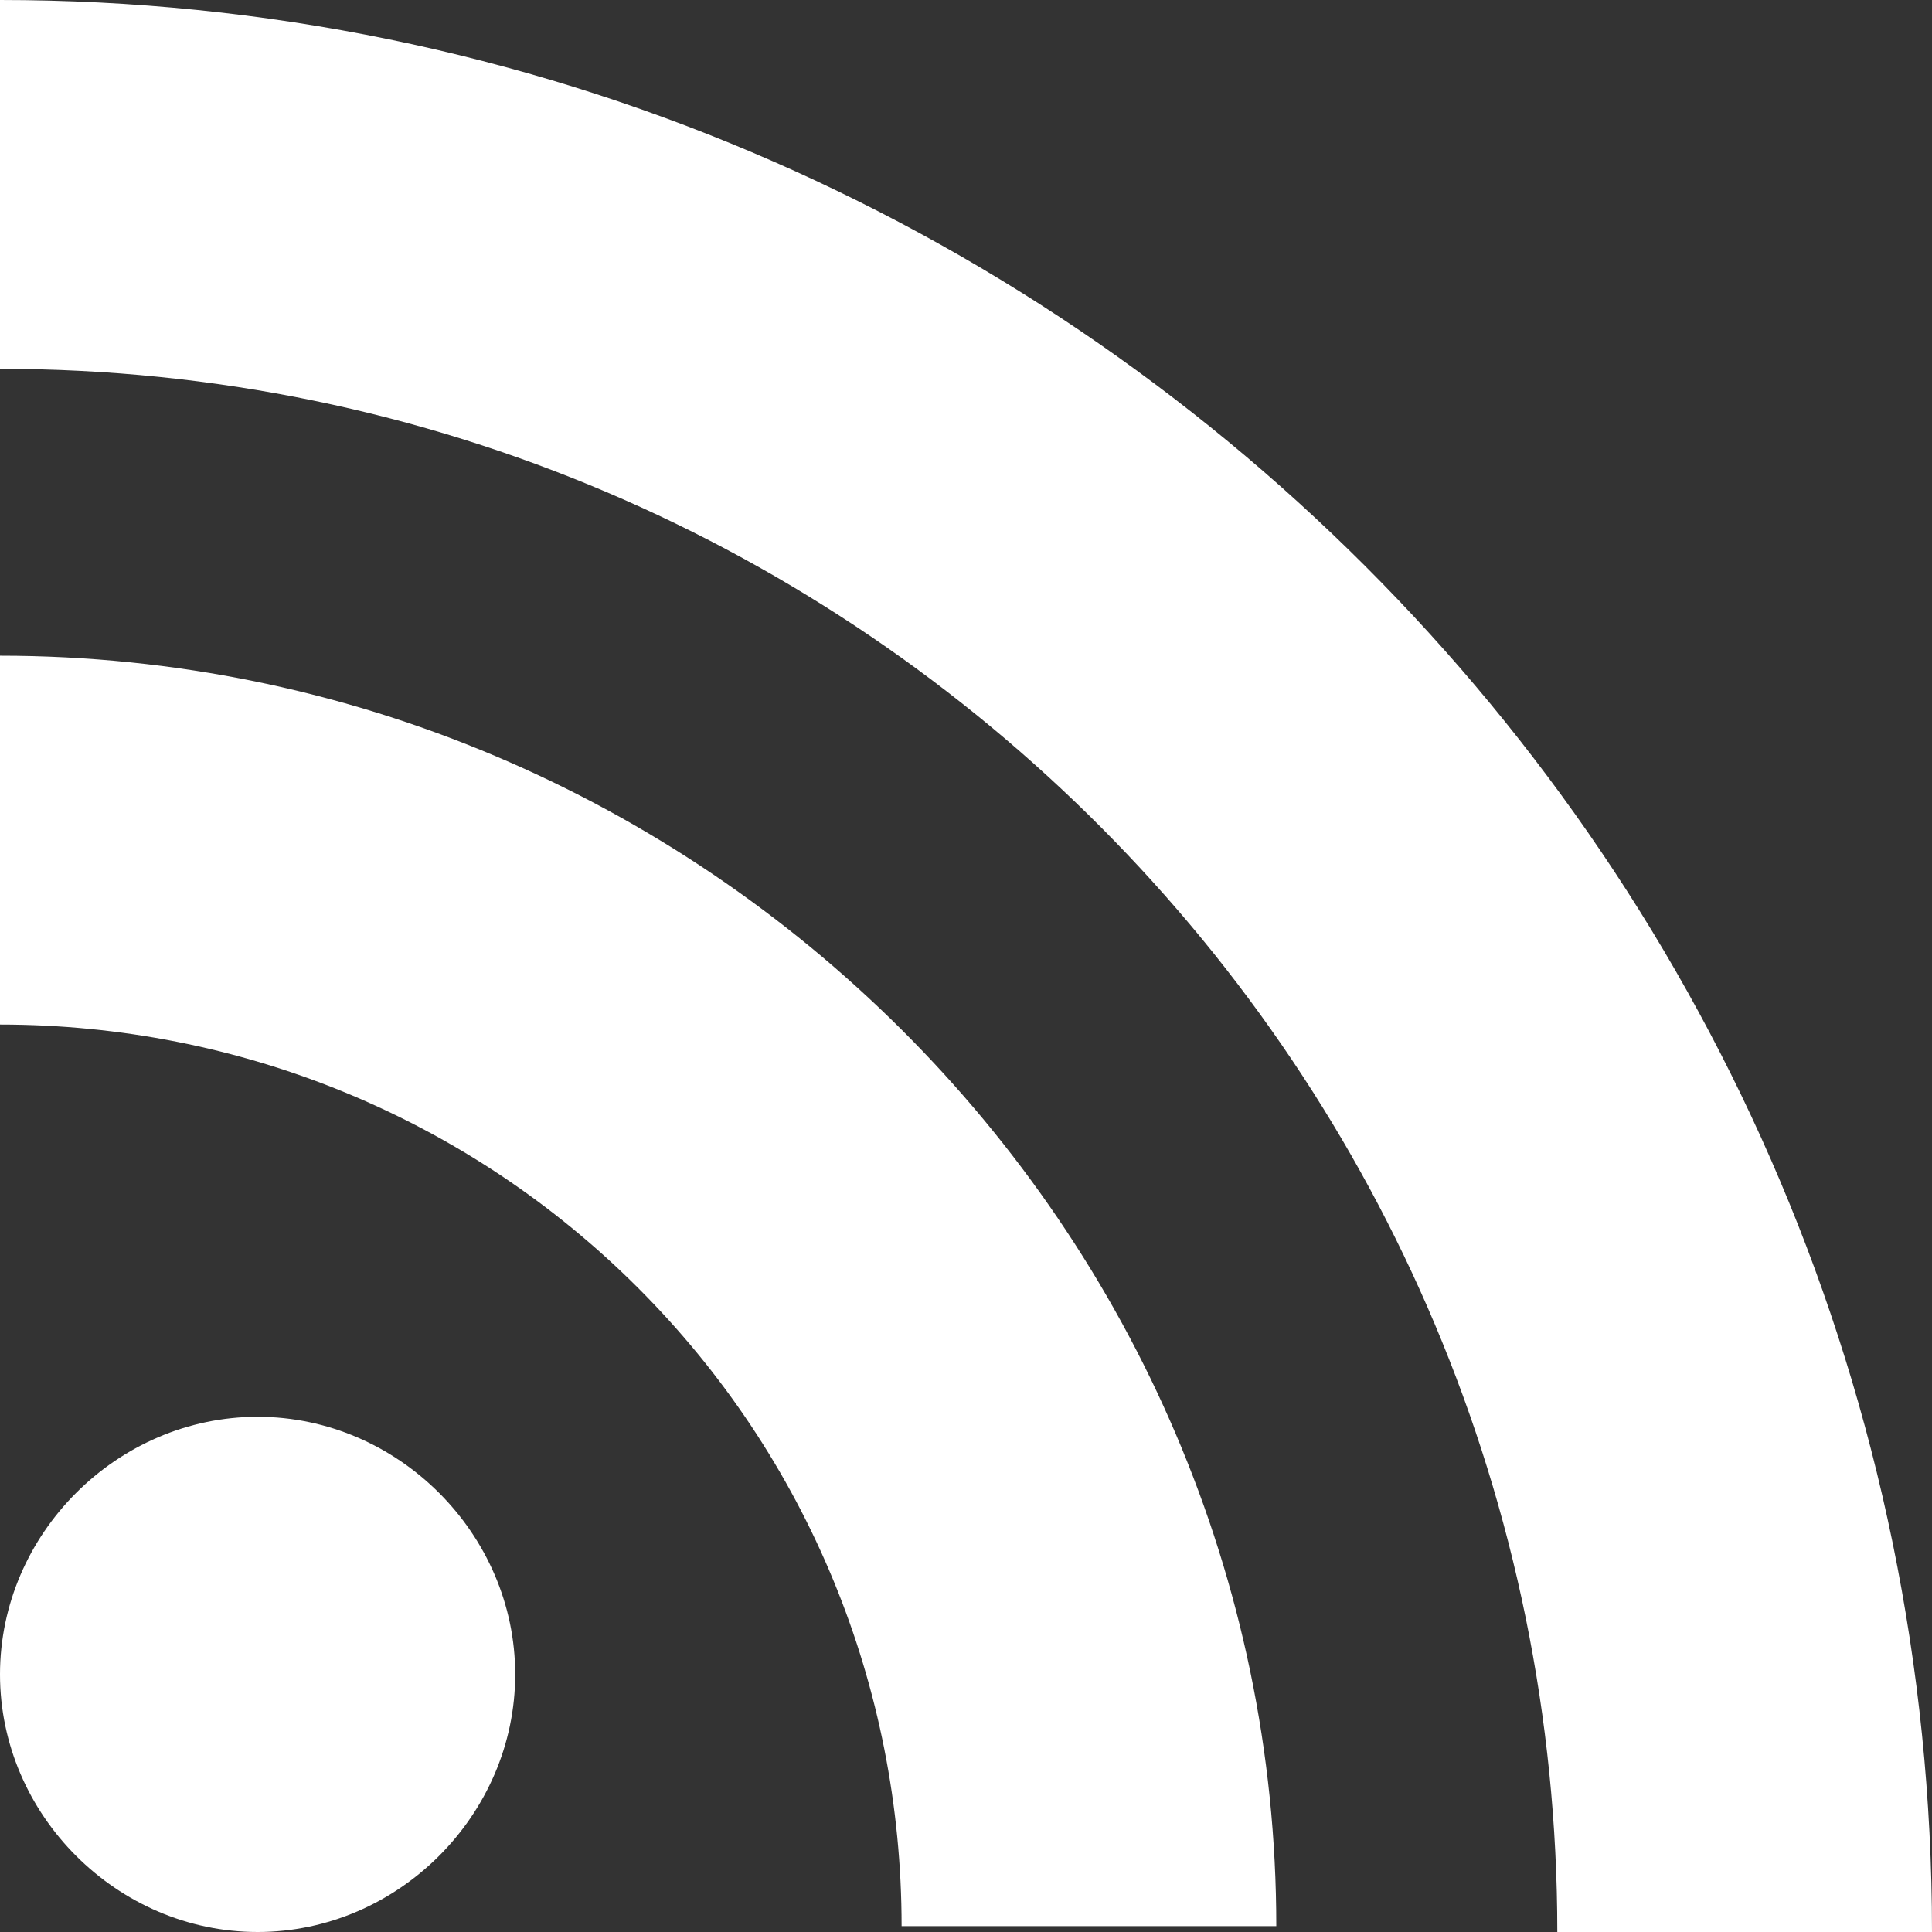
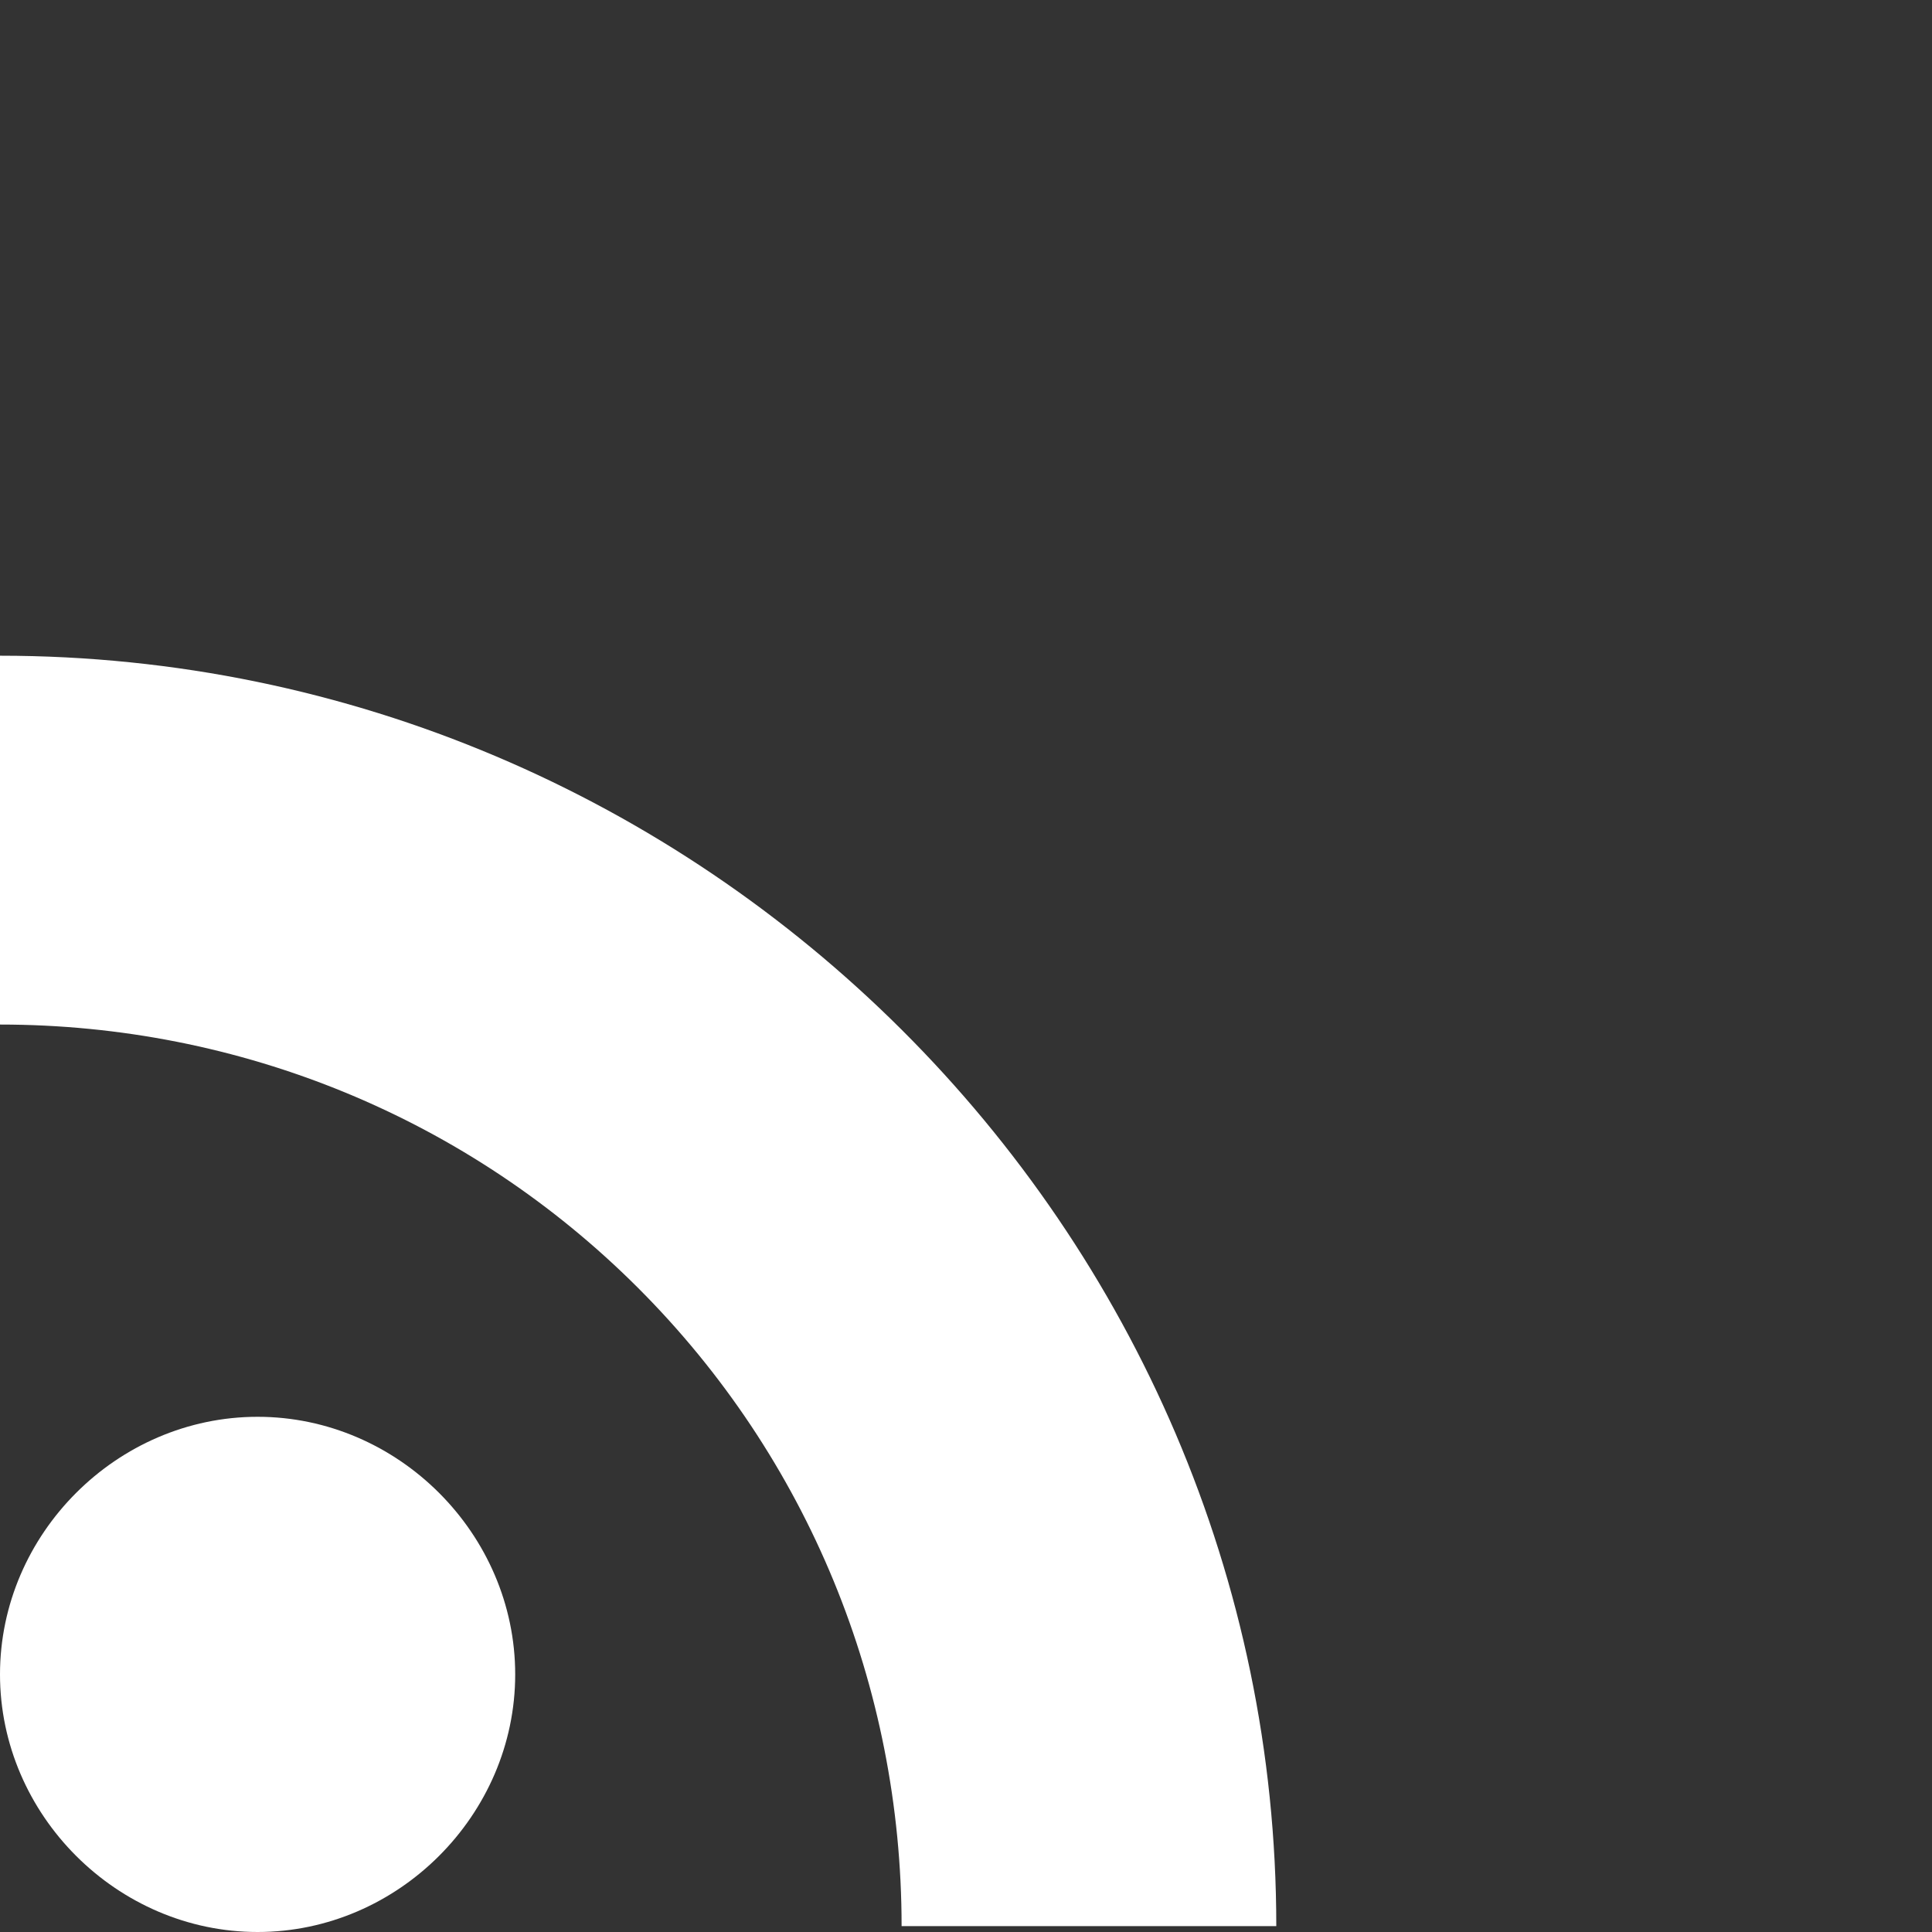
<svg xmlns="http://www.w3.org/2000/svg" version="1.1" id="Layer_1" x="0px" y="0px" width="33px" height="33px" viewBox="0 0 33 33" style="enable-background:new 0 0 33 33;" xml:space="preserve">
  <rect x="0" y="0" width="33" height="33" fill="#333333" stroke="none" />
  <style type="text/css">
	.st0{fill:#FFFFFF;}
</style>
  <g>
-     <path class="st0" d="M0,0v6.3c14.7,0,26.6,12,26.6,26.7H33C33,14.8,18.2,0,0,0L0,0z M0,0" />
-     <path class="st0" d="M0,11.2v6.3c4.1,0,8,1.6,10.9,4.5c2.9,2.9,4.5,6.8,4.5,10.9h6.4C21.8,21,12,11.2,0,11.2L0,11.2z M0,11.2" />
+     <path class="st0" d="M0,11.2v6.3c4.1,0,8,1.6,10.9,4.5c2.9,2.9,4.5,6.8,4.5,10.9h6.4C21.8,21,12,11.2,0,11.2L0,11.2z " />
    <path class="st0" d="M4.4,24.2c-2.4,0-4.4,2-4.4,4.4C0,31,2,33,4.4,33c2.4,0,4.4-2,4.4-4.4C8.8,26.2,6.8,24.2,4.4,24.2L4.4,24.2z    M4.4,24.2" />
  </g>
</svg>